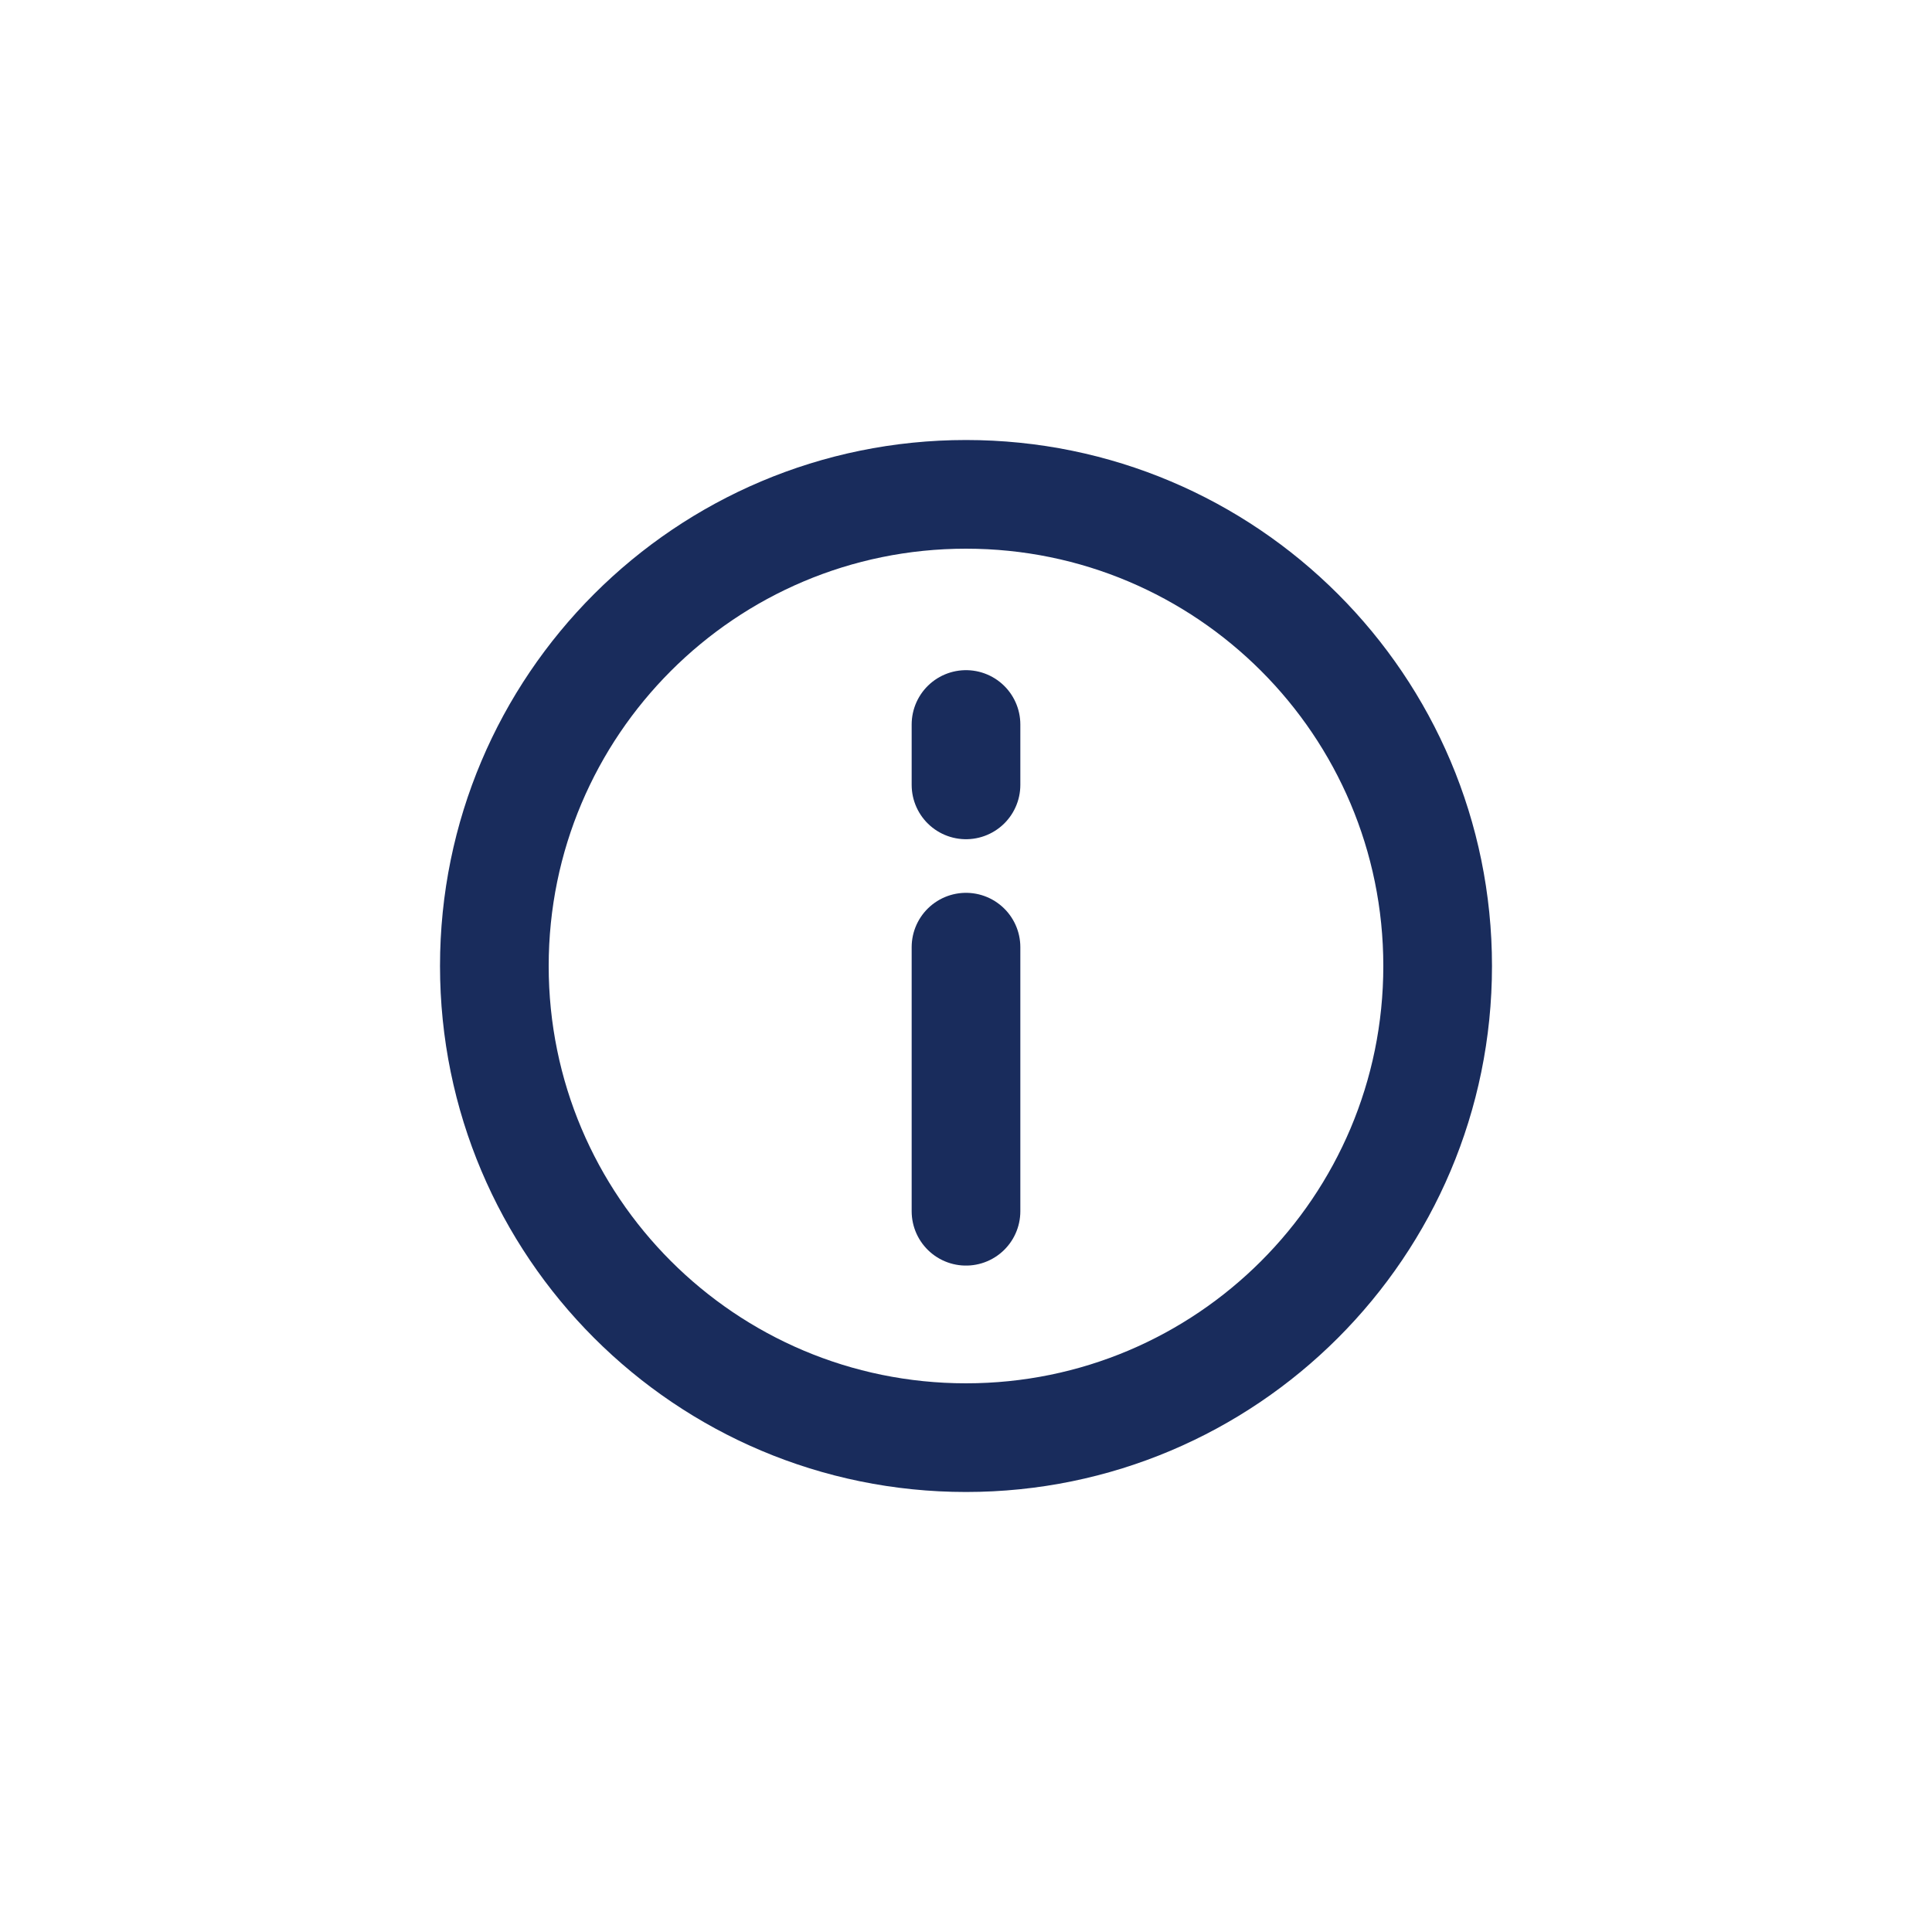
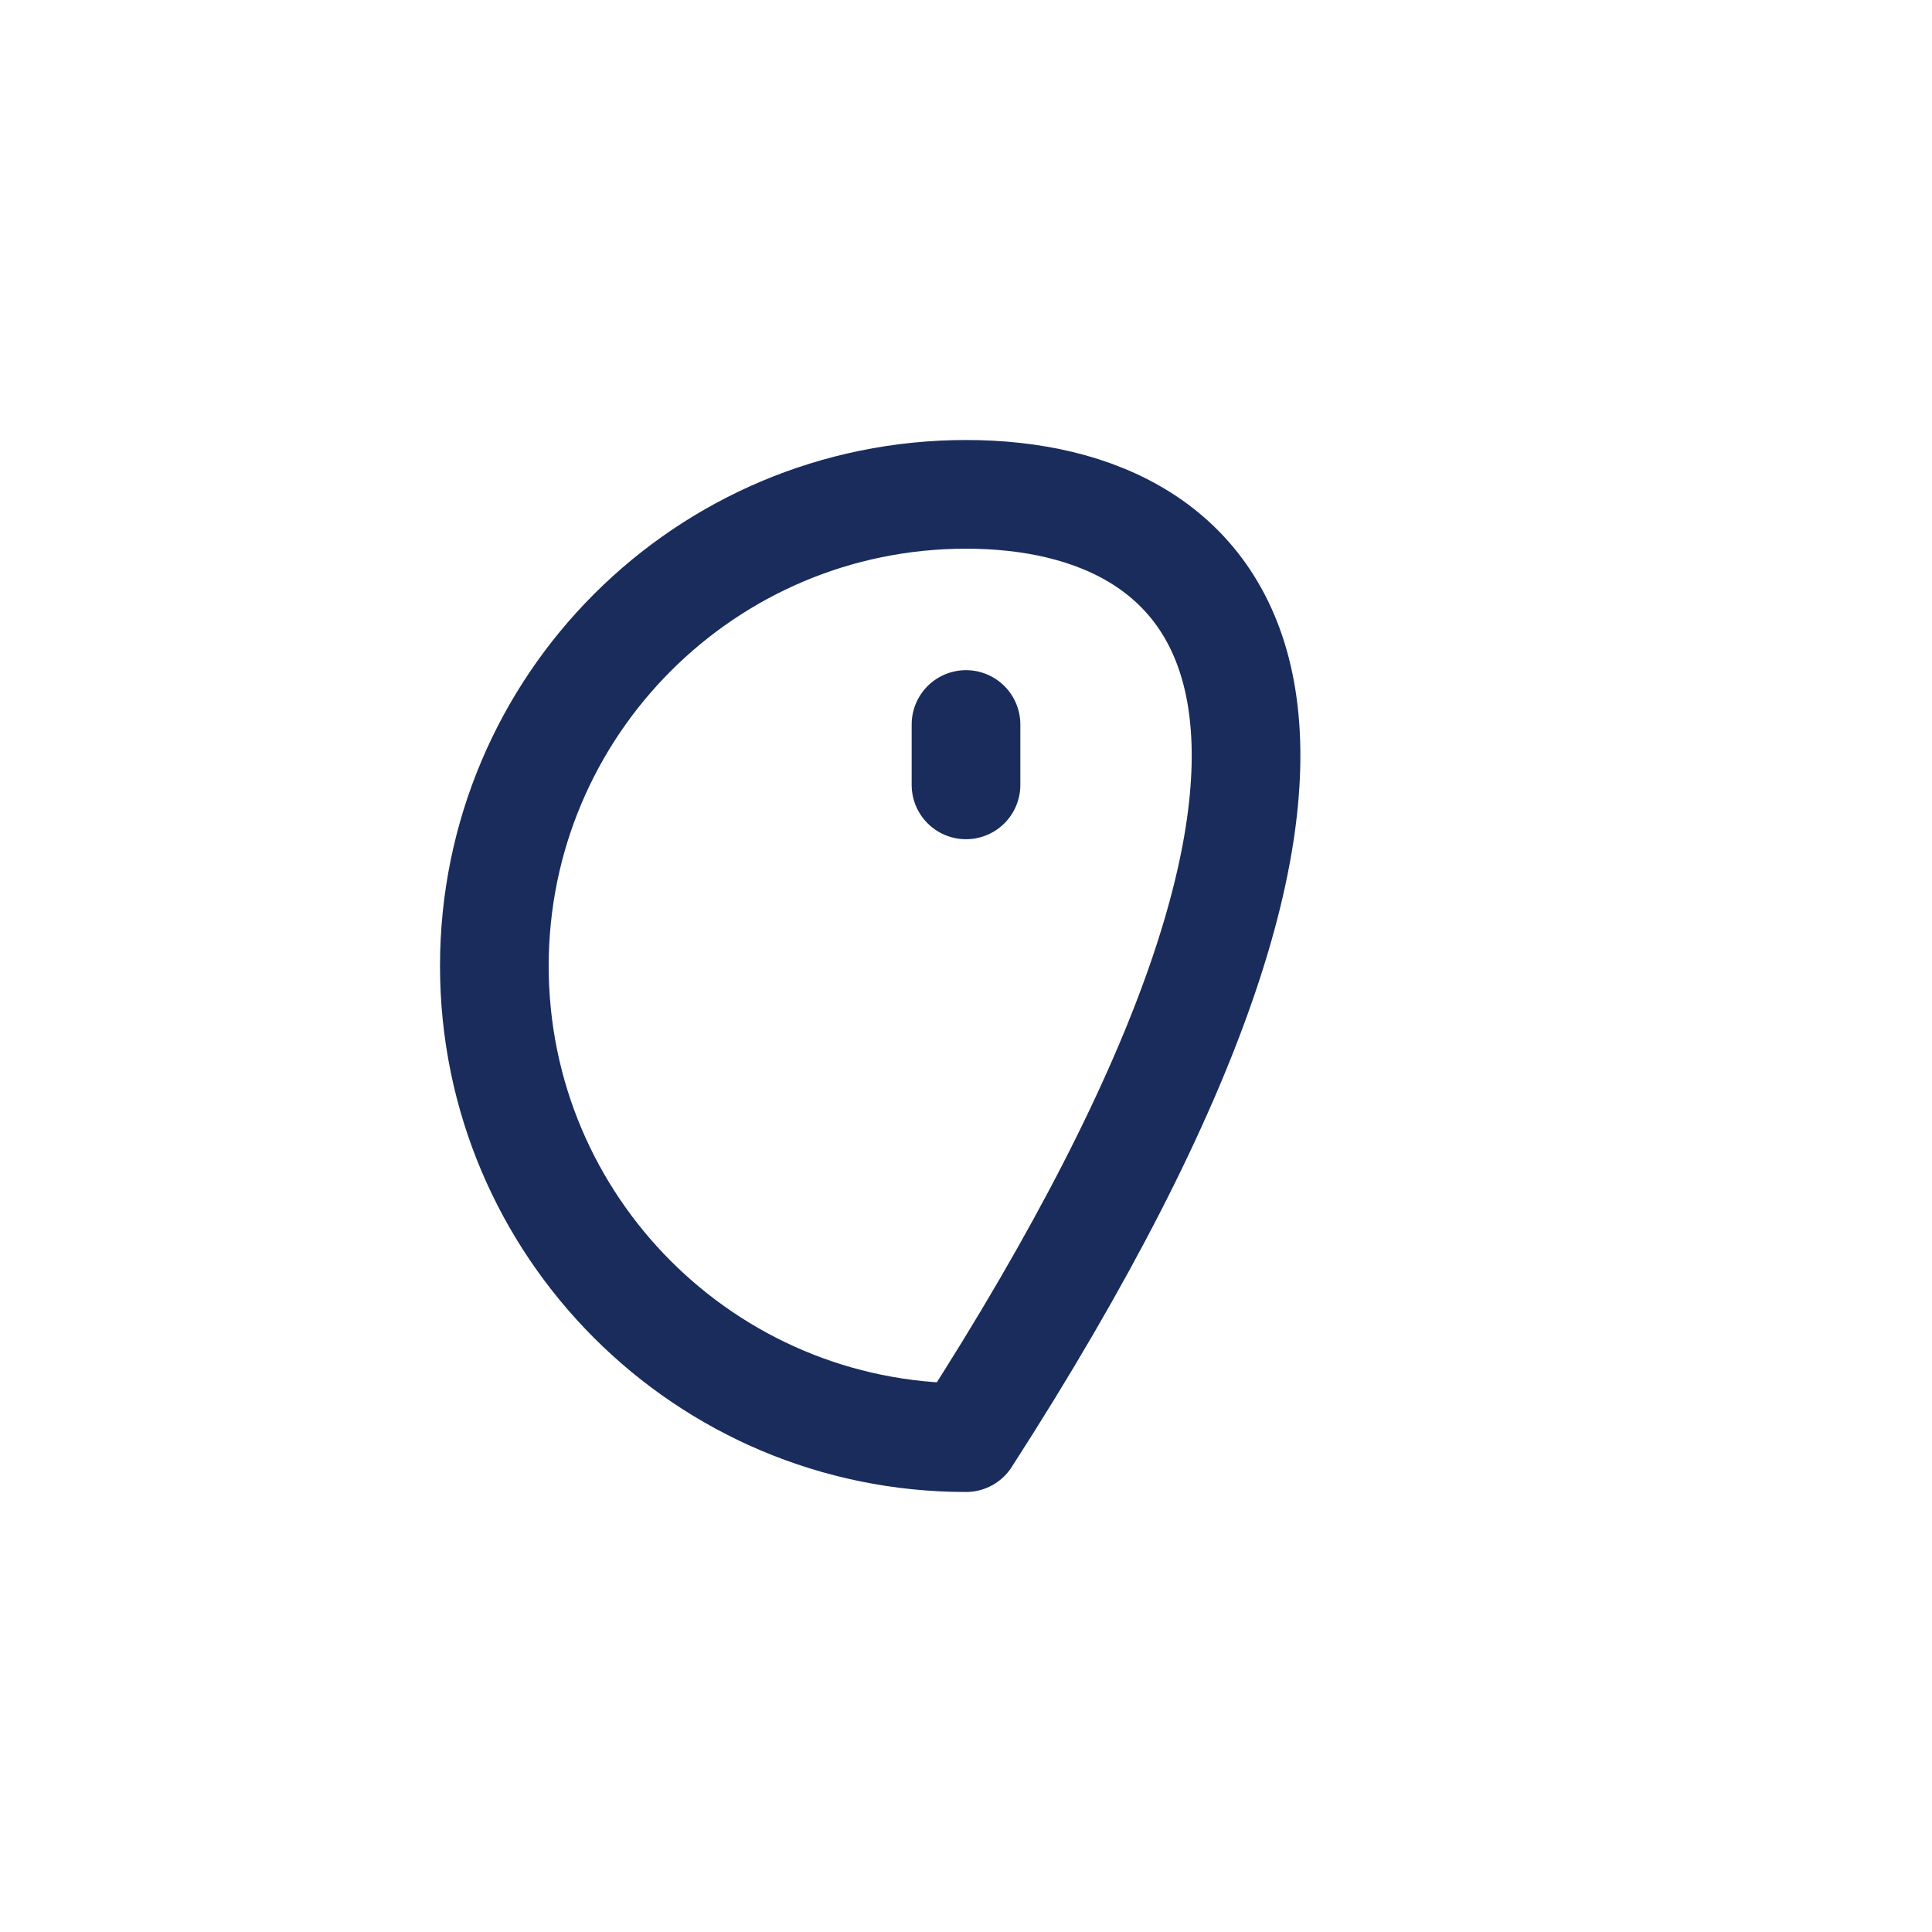
<svg xmlns="http://www.w3.org/2000/svg" width="32" height="32" viewBox="0 0 32 32" fill="none">
-   <path d="M16 23.812C20.315 23.812 23.812 20.315 23.812 16C23.812 11.685 20.315 8.188 16 8.188C11.685 8.188 8.188 11.685 8.188 16C8.188 20.315 11.685 23.812 16 23.812Z" stroke="#192C5C" stroke-width="1.8" stroke-linecap="round" stroke-linejoin="round" />
-   <path d="M16 20.062V15.688" stroke="#192C5C" stroke-width="1.8" stroke-linecap="round" stroke-linejoin="round" />
+   <path d="M16 23.812C23.812 11.685 20.315 8.188 16 8.188C11.685 8.188 8.188 11.685 8.188 16C8.188 20.315 11.685 23.812 16 23.812Z" stroke="#192C5C" stroke-width="1.8" stroke-linecap="round" stroke-linejoin="round" />
  <path d="M16 13L16 12" stroke="#192C5C" stroke-width="1.8" stroke-linecap="round" stroke-linejoin="round" />
</svg>